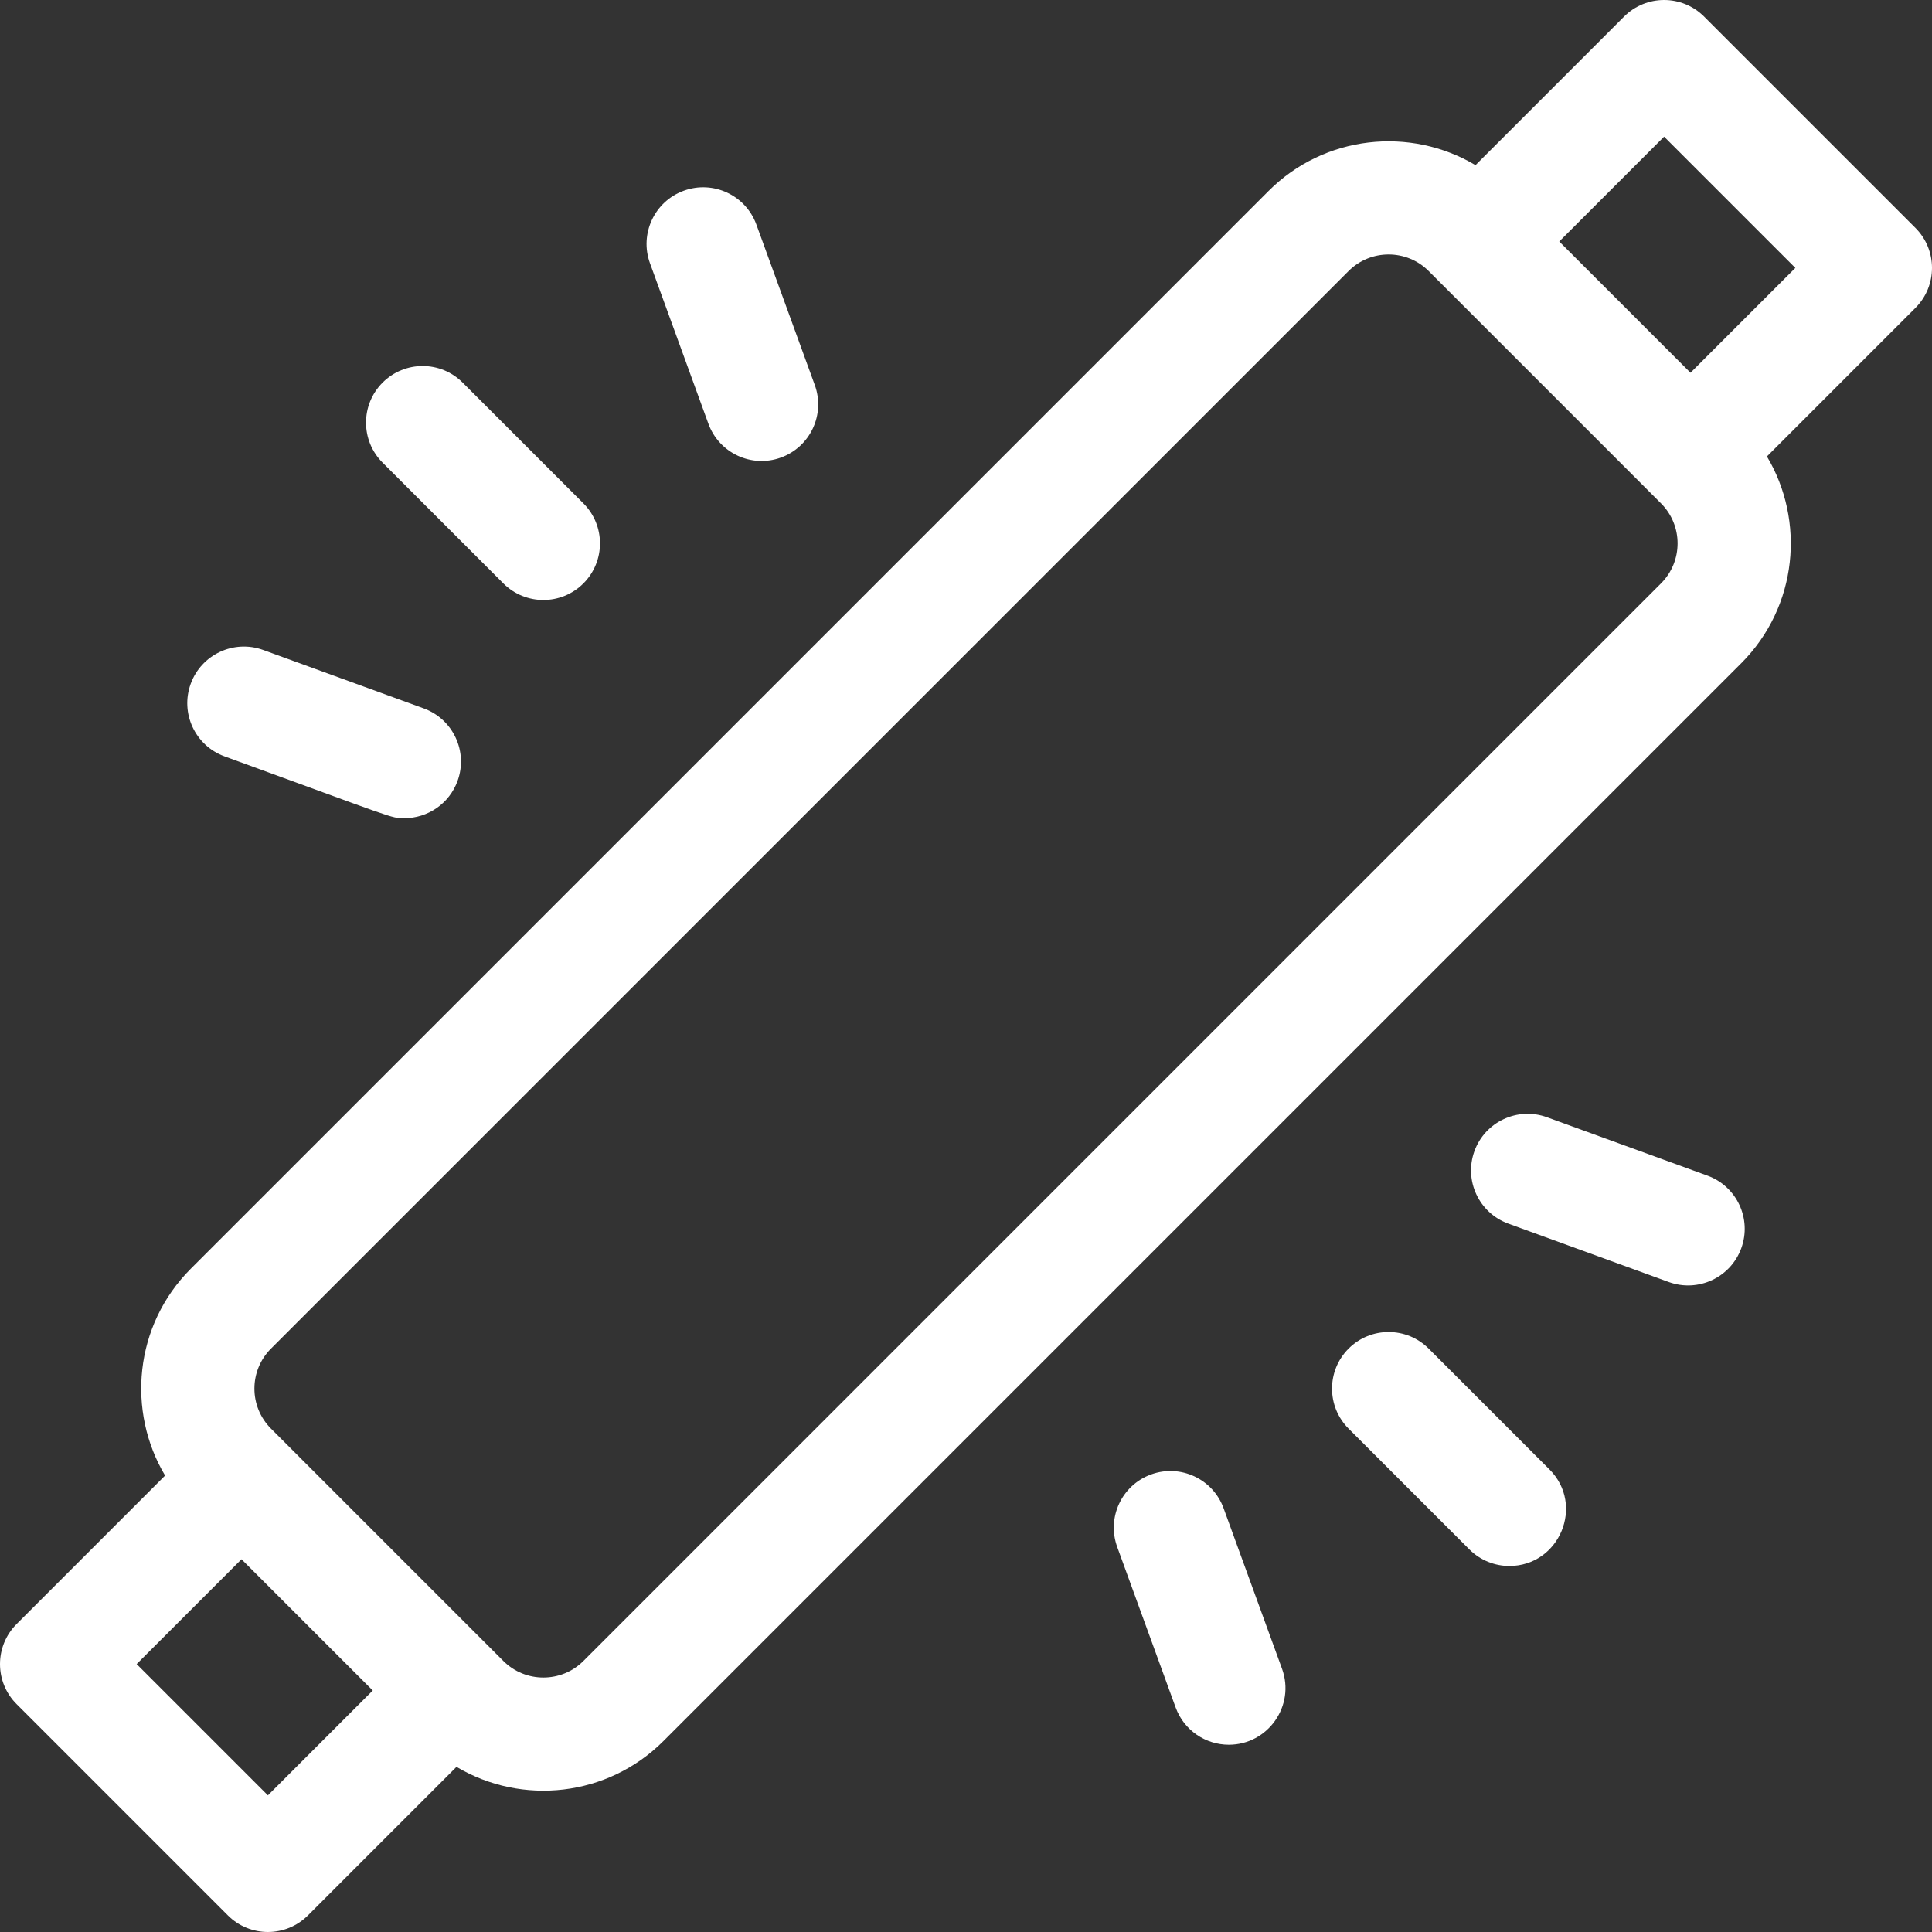
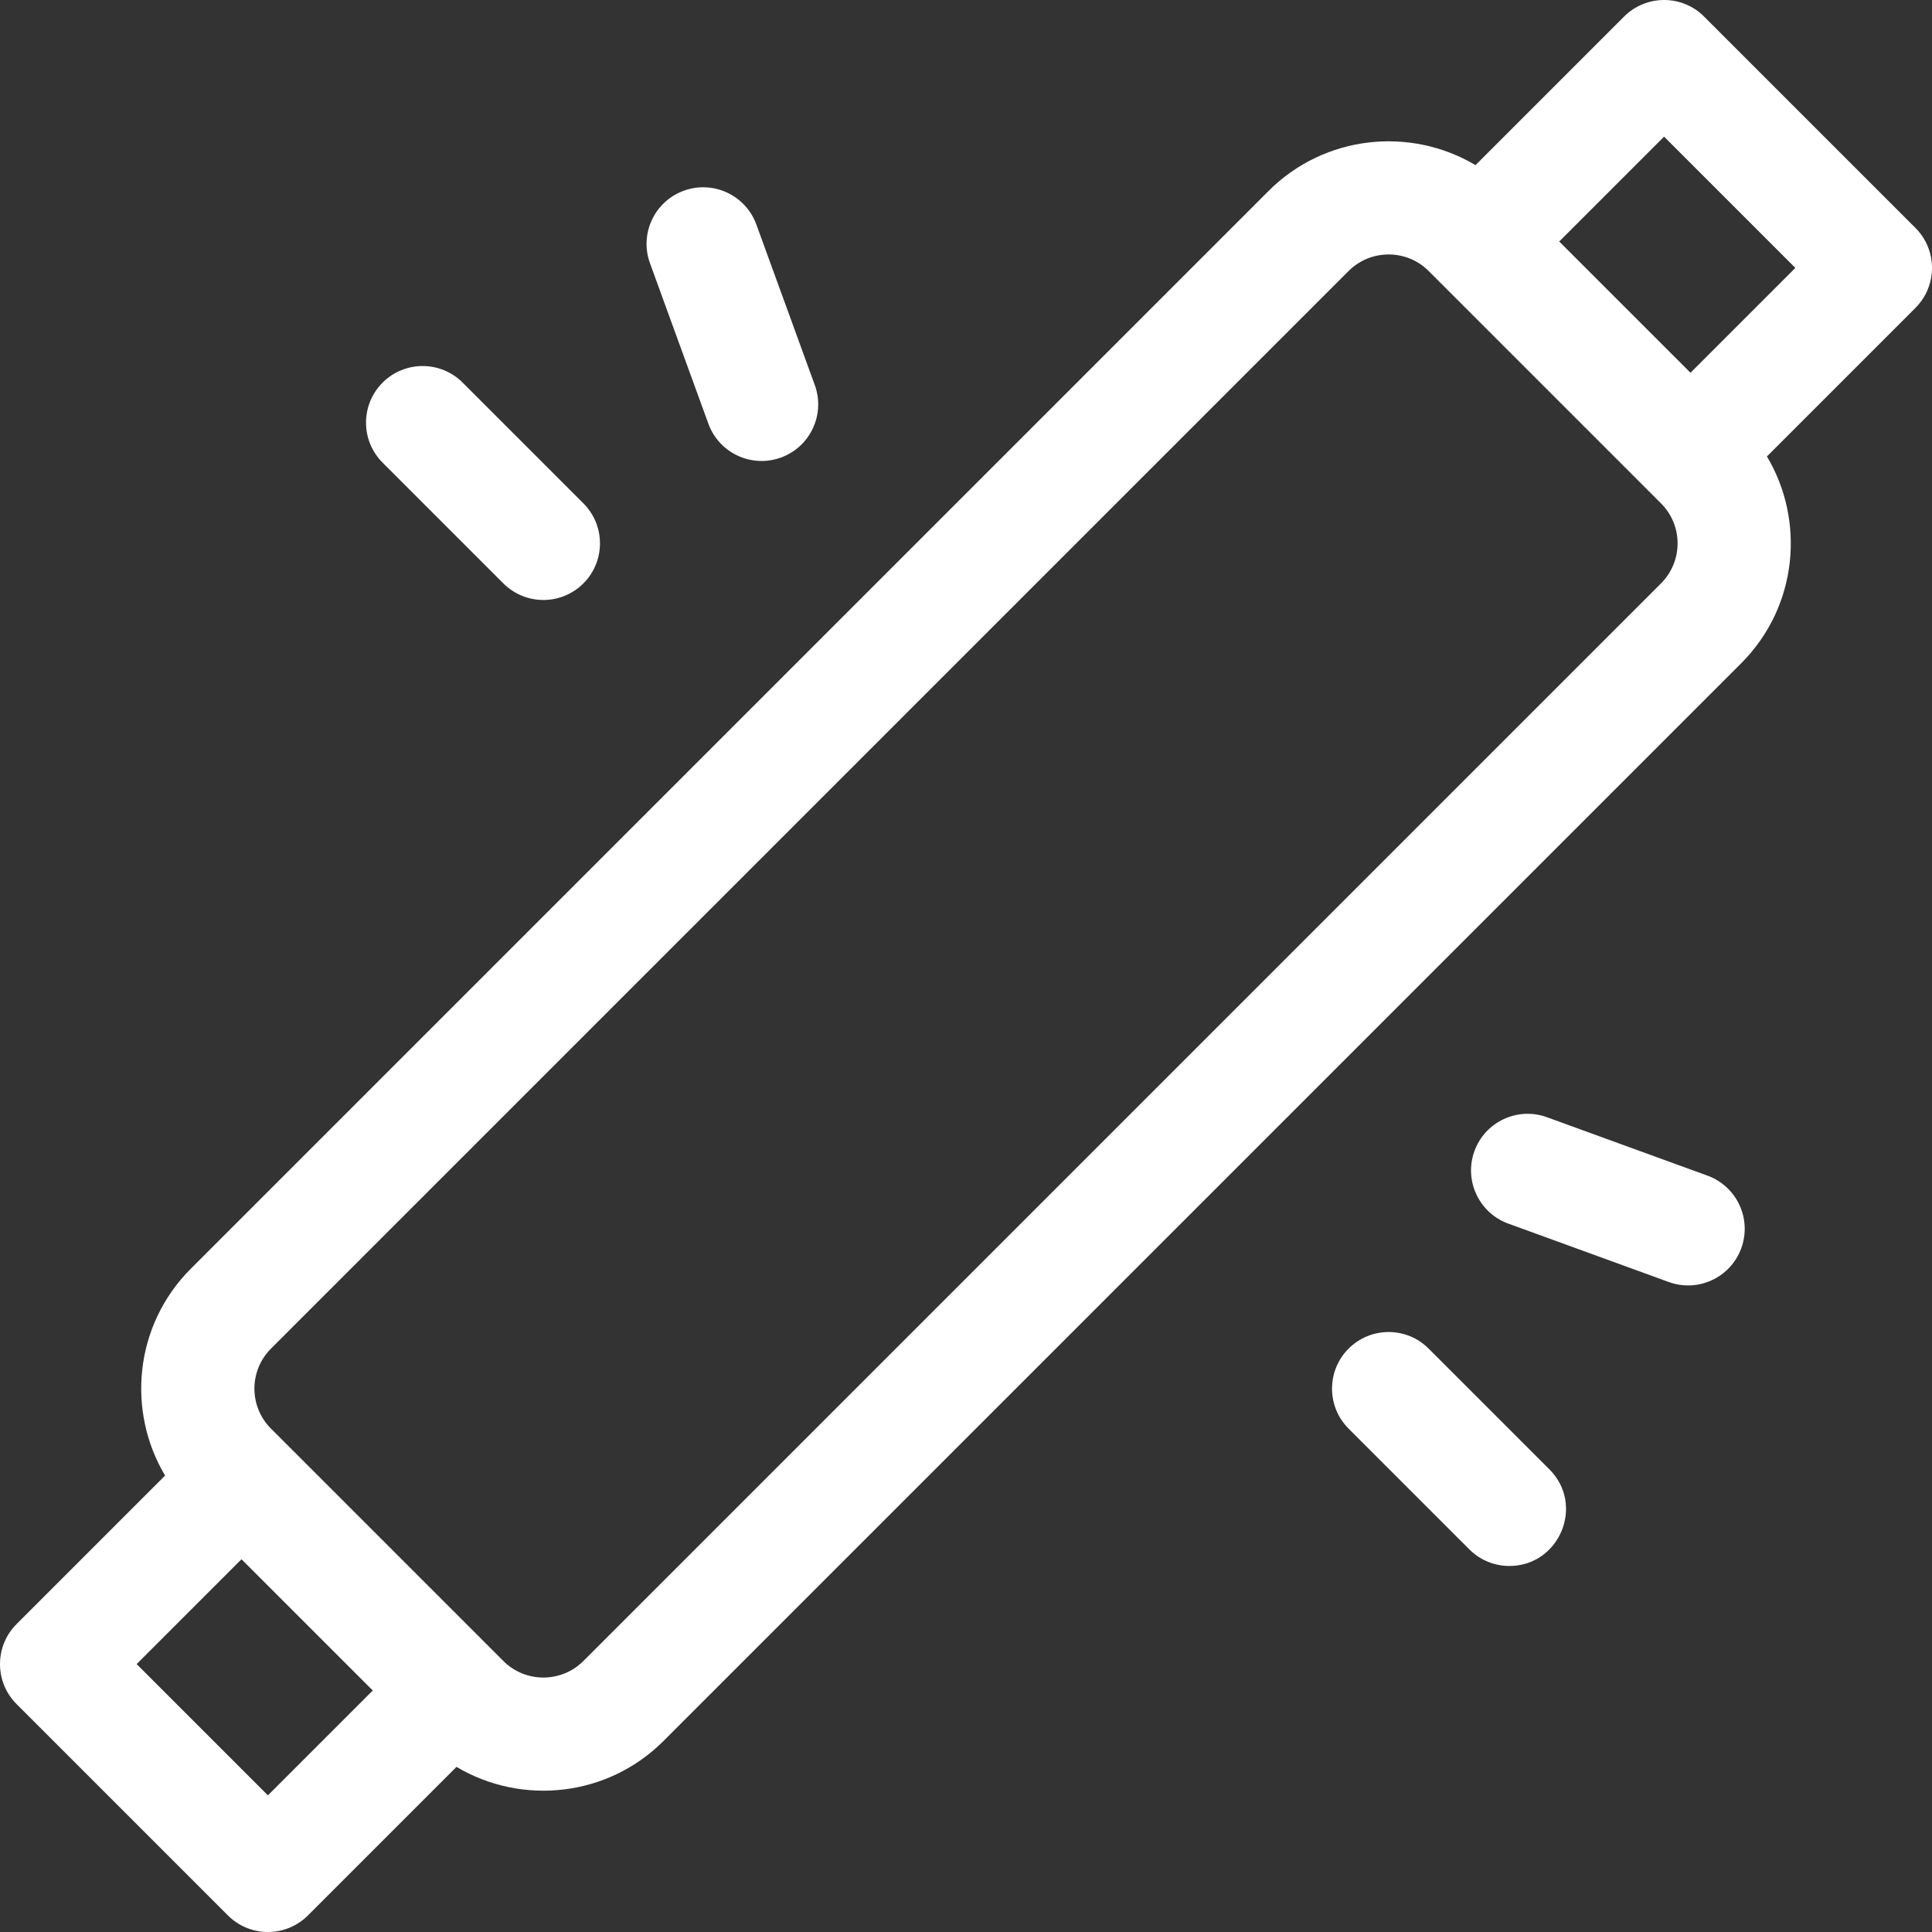
<svg xmlns="http://www.w3.org/2000/svg" version="1.1" width="512" height="512" x="0" y="0" viewBox="0 0 512 512" style="enable-background:new 0 0 512 512" xml:space="preserve" class="">
  <rect x="0" y="0" width="512" height="512" fill="#333333" stroke="none" />
  <g>
    <g>
      <path d="m507.607 60.394-56-56c-5.857-5.858-15.355-5.858-21.213 0l-39.369 39.369c-17.271-10.282-39.997-8.003-54.844 6.844l-285.574 285.573c-15.14 15.139-16.984 37.921-6.856 54.857l-39.357 39.357c-5.858 5.858-5.858 15.355 0 21.213l56 56c5.857 5.857 15.355 5.858 21.213 0l39.369-39.369c17.337 10.321 40.045 7.955 54.844-6.844l285.574-285.574c15.14-15.139 16.984-37.921 6.856-54.857l39.356-39.357c5.859-5.857 5.859-15.354.001-21.212zm-436.607 415.393-34.787-34.787 27.787-27.786 34.787 34.786zm369.181-321.18-285.574 285.573c-5.848 5.848-15.365 5.848-21.213 0-14.099-14.099-47.497-47.495-61.574-61.574-5.863-5.863-5.863-15.35 0-21.213l285.574-285.573c5.848-5.848 15.365-5.848 21.213 0 10.008 10.008-23.645-23.65 61.574 61.574 5.862 5.862 5.862 15.35 0 21.213zm7.819-55.82-34.787-34.787 27.787-27.787 34.787 34.787z" fill="#ffffff" data-original="#000000" style="" class="" />
      <path d="m378.607 357.394c-5.857-5.857-15.355-5.857-21.213 0-5.858 5.858-5.858 15.355 0 21.213l32 32c2.929 2.929 6.767 4.393 10.606 4.393 13.244 0 20.083-16.13 10.606-25.607z" fill="#ffffff" data-original="#000000" style="" class="" />
-       <path d="m324.269 399.71c-2.835-7.785-11.443-11.799-19.227-8.965-7.784 2.833-11.798 11.441-8.965 19.226l15.479 42.526c2.218 6.091 7.97 9.874 14.097 9.874 10.353 0 17.666-10.321 14.095-20.135z" fill="#ffffff" data-original="#000000" style="" class="" />
      <path d="m452.495 311.556-42.525-15.478c-7.78-2.833-16.393 1.18-19.226 8.965s1.181 16.392 8.966 19.226l42.525 15.478c7.799 2.839 16.398-1.197 19.226-8.965 2.833-7.785-1.18-16.392-8.966-19.226z" fill="#ffffff" data-original="#000000" style="" class="" />
      <path d="m133.394 154.607c5.858 5.858 15.355 5.858 21.213 0s5.858-15.355 0-21.213l-32-32c-5.857-5.857-15.355-5.857-21.213 0-5.858 5.858-5.858 15.355 0 21.213z" fill="#ffffff" data-original="#000000" style="" class="" />
      <path d="m187.732 112.291c2.825 7.76 11.417 11.807 19.227 8.965 7.784-2.833 11.798-11.441 8.965-19.226l-15.479-42.526c-2.834-7.785-11.443-11.798-19.227-8.965s-11.798 11.441-8.965 19.226z" fill="#ffffff" data-original="#000000" style="" class="" />
-       <path d="m59.505 200.444c45.827 16.68 44.024 16.387 47.654 16.387 6.126 0 11.88-3.783 14.097-9.874 2.833-7.785-1.181-16.392-8.966-19.226l-42.525-15.478c-7.78-2.833-16.392 1.18-19.226 8.965-2.833 7.785 1.181 16.393 8.966 19.226z" fill="#ffffff" data-original="#000000" style="" class="" />
    </g>
  </g>
</svg>